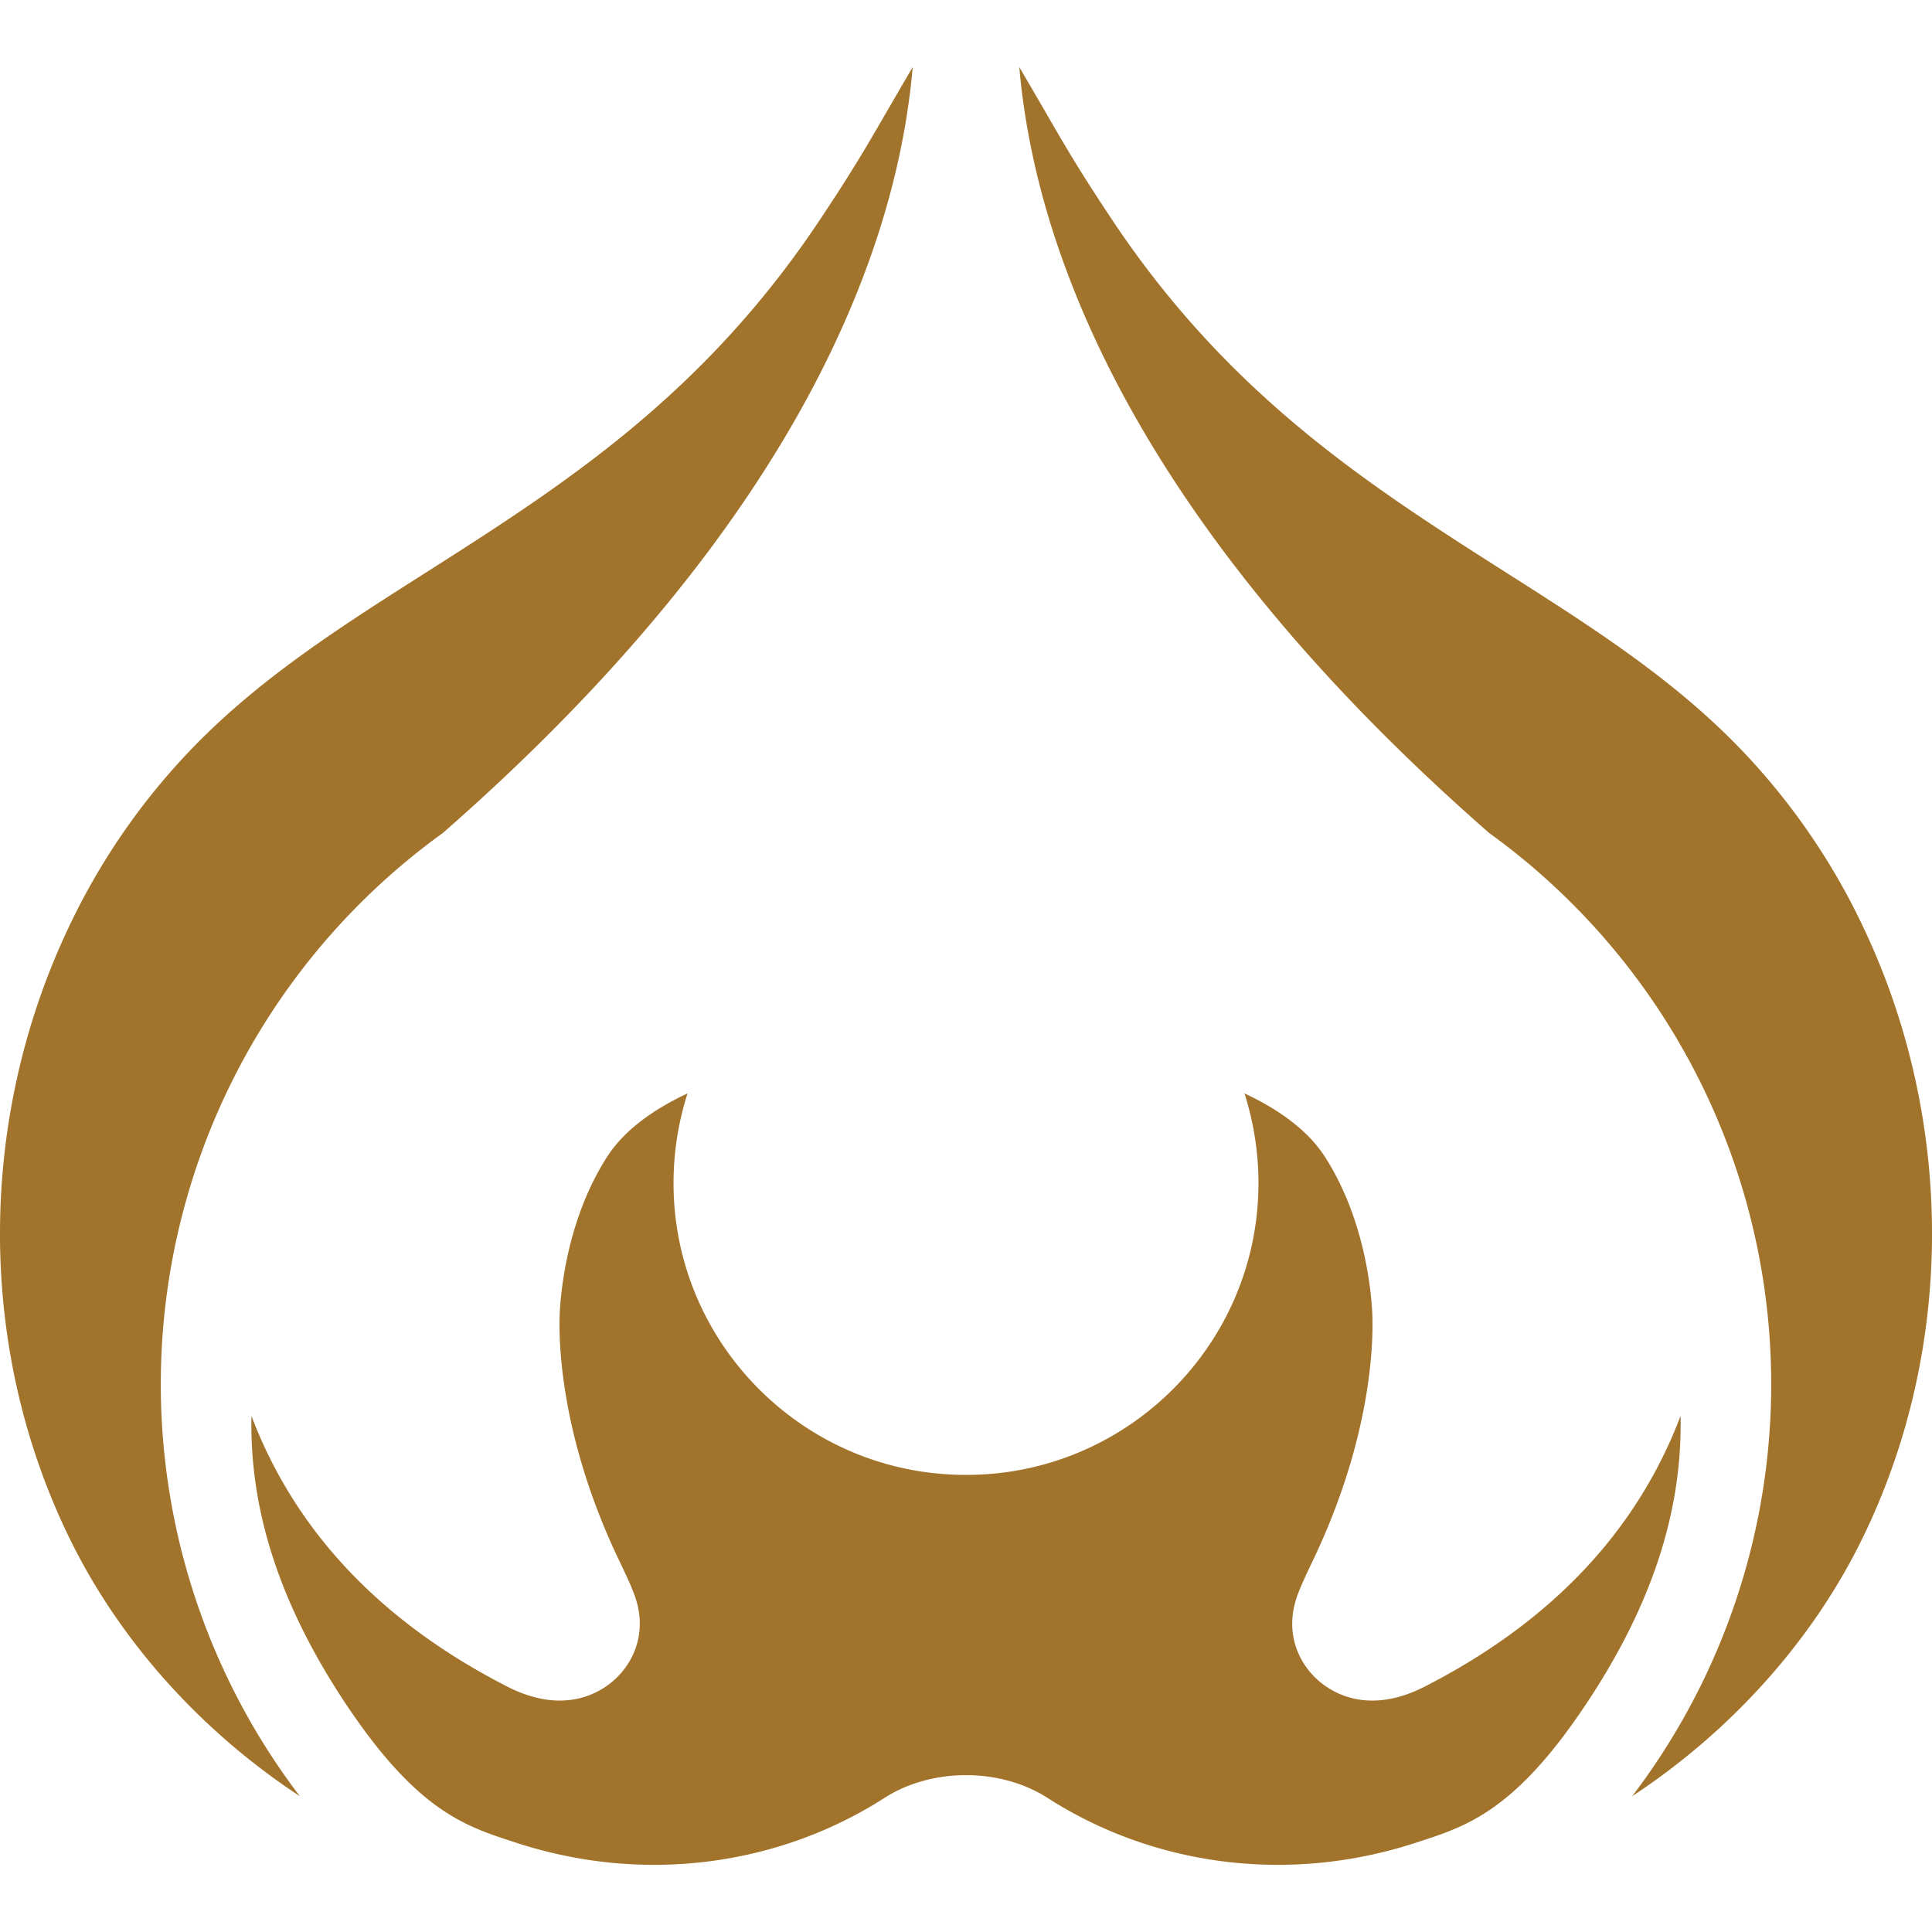
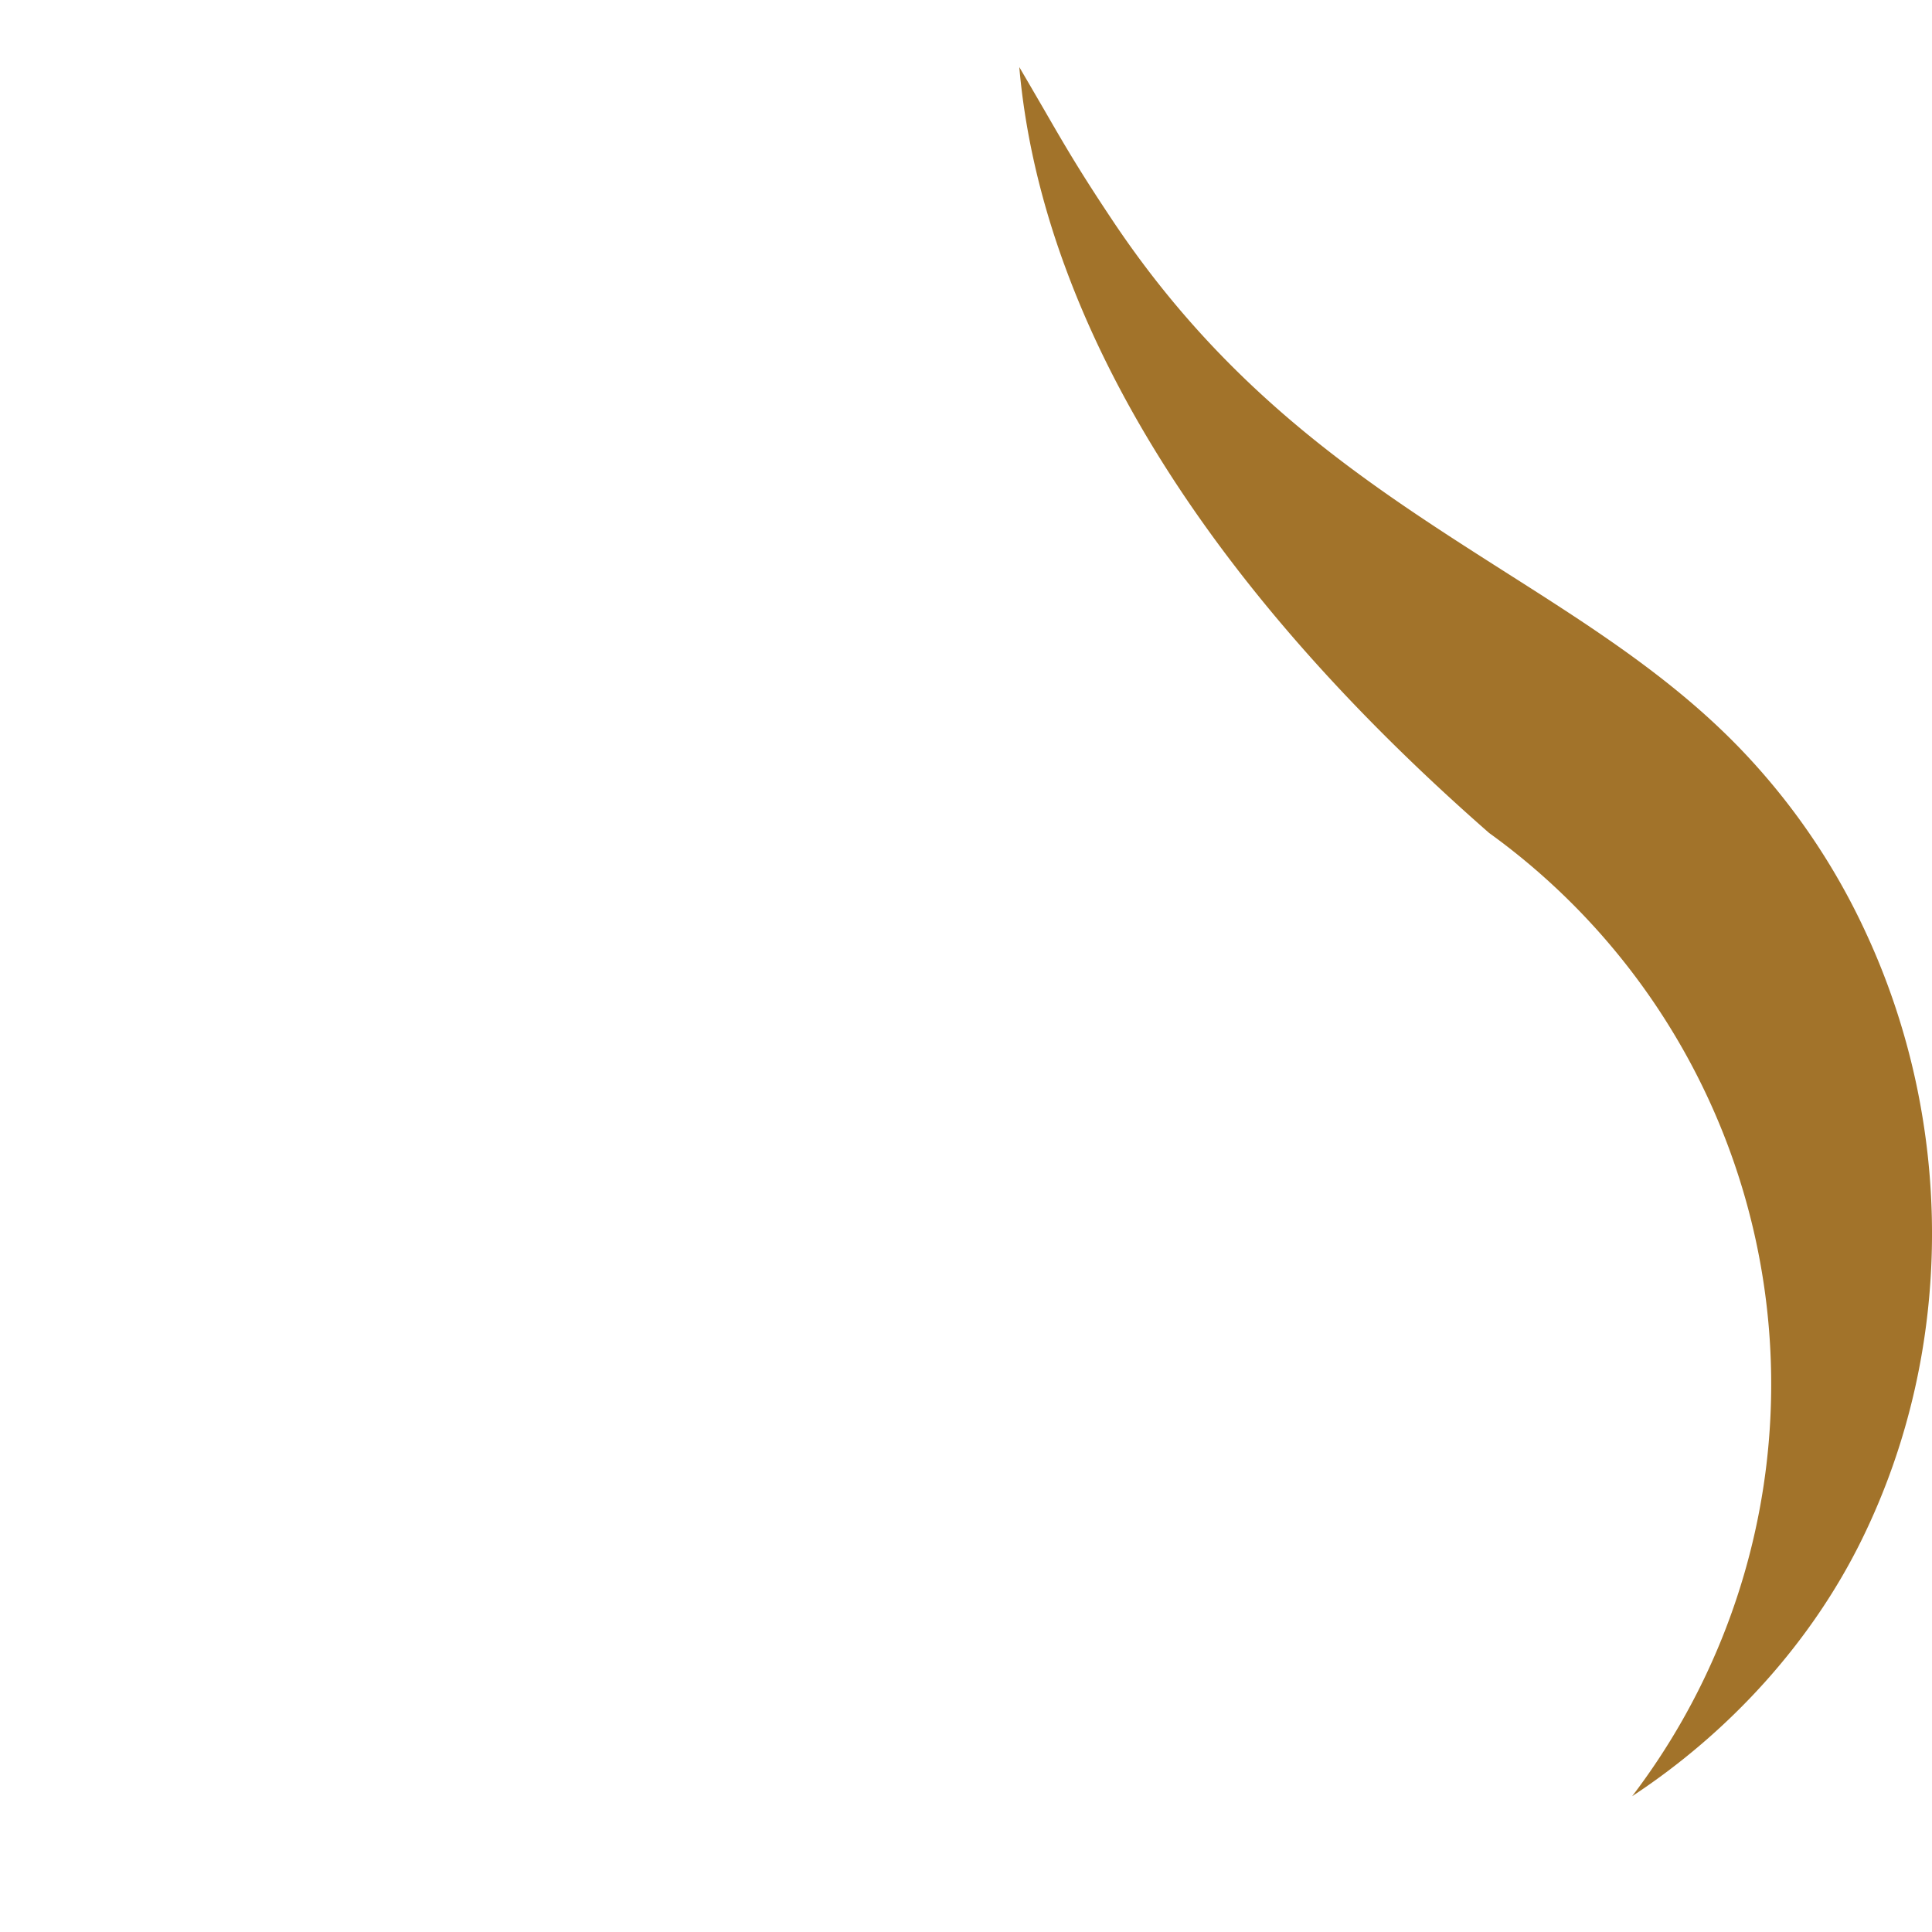
<svg xmlns="http://www.w3.org/2000/svg" id="Layer_1" data-name="Layer 1" viewBox="0 0 1080 1080">
  <defs>
    <style>
      .cls-1 {
        fill: #a2732a;
      }
    </style>
  </defs>
  <g>
    <g>
-       <path class="cls-1" d="M510.21,37.5c-2.81,32.29-10.18,69.22-25,110-.06.11-.06.23-.12.29-32.71,90-101.62,198.85-237.54,317.86a380,380,0,0,0-79.95,538.43C112.72,968,67.31,917.86,39.18,860.53-13.43,753.35-12,626.58,37.12,521.12a374.13,374.13,0,0,1,71.82-104.37C146.46,378.34,191,350,238.18,320c76-48.41,154.57-98.43,220.45-197.6,18-27,26.3-41.32,37.74-61.16C500.31,54.48,504.77,46.76,510.21,37.5Z" />
      <path class="cls-1" d="M569.79,37.5c2.81,32.29,10.18,69.22,25,110,.06.11.06.23.12.29,32.71,90,101.62,198.85,237.54,317.86a380,380,0,0,1,79.95,538.43c54.89-36.13,100.3-86.25,128.43-143.58,52.61-107.18,51.18-233.95,2.06-339.41a374.13,374.13,0,0,0-71.82-104.37C933.54,378.34,889,350,841.82,320c-76-48.41-154.57-98.43-220.45-197.6-18-27-26.3-41.32-37.74-61.16C579.69,54.48,575.23,46.76,569.79,37.5Z" />
    </g>
-     <path class="cls-1" d="M939.49,796.37c0,54.64-19.44,106-52.72,156-40.55,61-67.71,68.65-94.59,77.5-73.48,24.18-148.91,12.24-206.55-24.8-12.69-8.18-28.76-12.69-45.17-12.75h-.92c-16.41.06-32.48,4.57-45.17,12.75-57.64,37-133.07,49-206.55,24.8-26.88-8.85-54-16.52-94.59-77.5-33.28-50.08-52.72-101.4-52.72-156,0-1.61,0-3.21.06-4.81,24.53,64.59,72.56,115.35,143.53,151.53,28.71,14.4,47.92,5,56.9-2,12.35-9.6,22.19-28.18,13.09-51-2-5.26-4.51-10.41-6.86-15.38l-1.83-3.83c-32.54-68.76-33.11-121.69-32.54-136.21.52-11.66,3.84-52.41,26.25-87.62,9.95-15.66,26.88-27.27,45.23-35.84a164.34,164.34,0,0,0-7.83,50.19c0,89.85,73.2,163,163.15,163.07h.68c89.95-.06,163.15-73.22,163.15-163.07a164.34,164.34,0,0,0-7.83-50.19c18.35,8.57,35.28,20.18,45.23,35.84,22.41,35.21,25.73,76,26.25,87.62.57,14.52,0,67.45-32.54,136.21l-1.83,3.83c-2.35,5-4.81,10.12-6.86,15.38-9.1,22.86.74,41.44,13.09,51,9,7,28.19,16.4,56.9,2,71-36.18,119-86.94,143.53-151.53C939.49,793.16,939.49,794.76,939.49,796.37Z" />
  </g>
</svg>